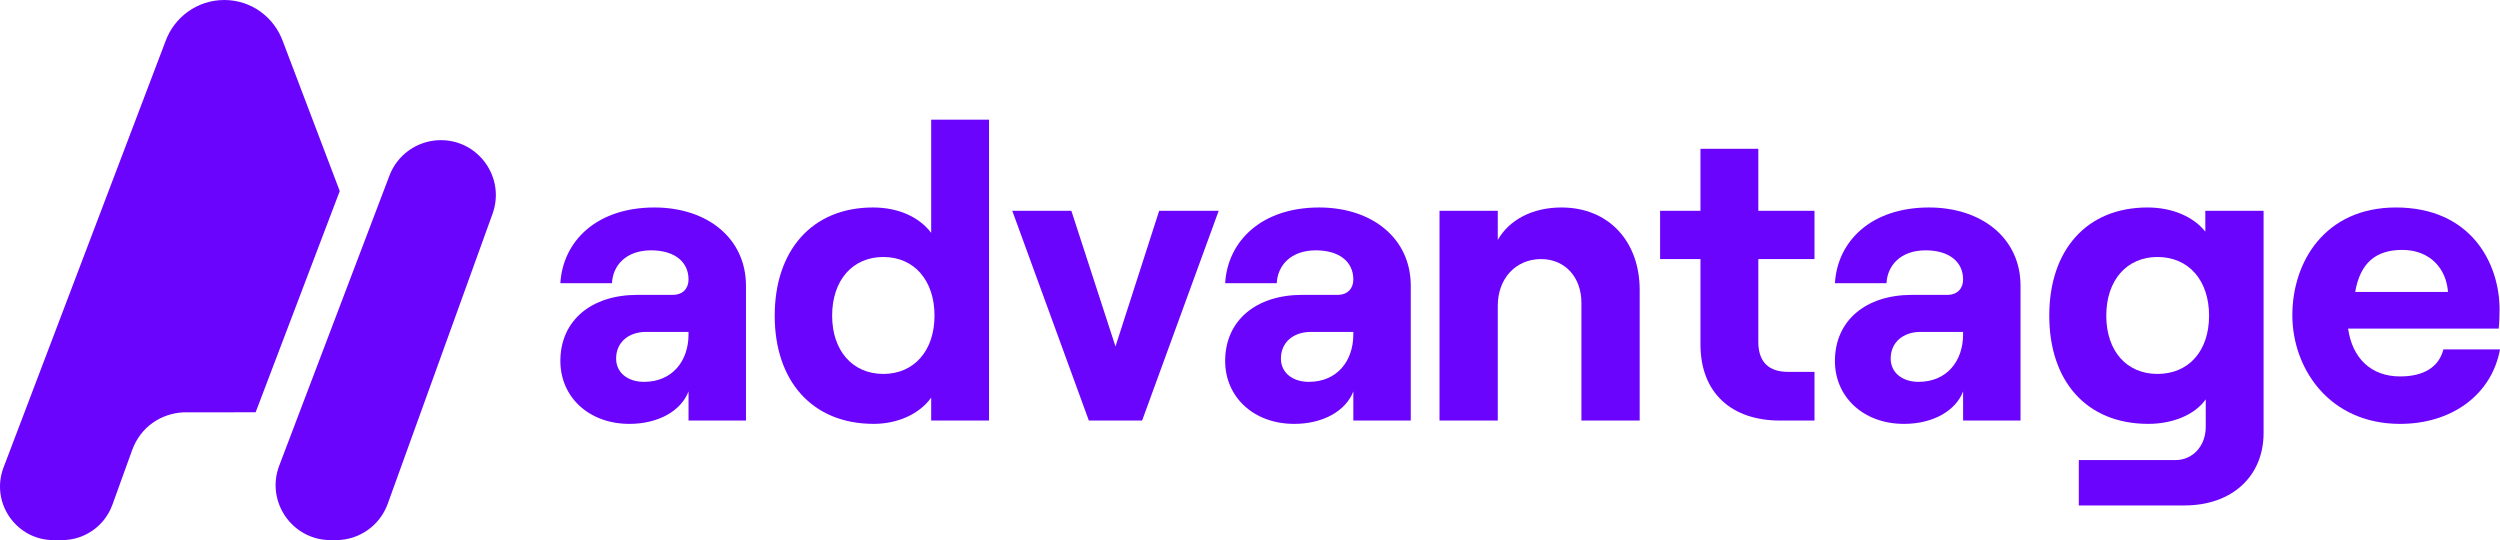
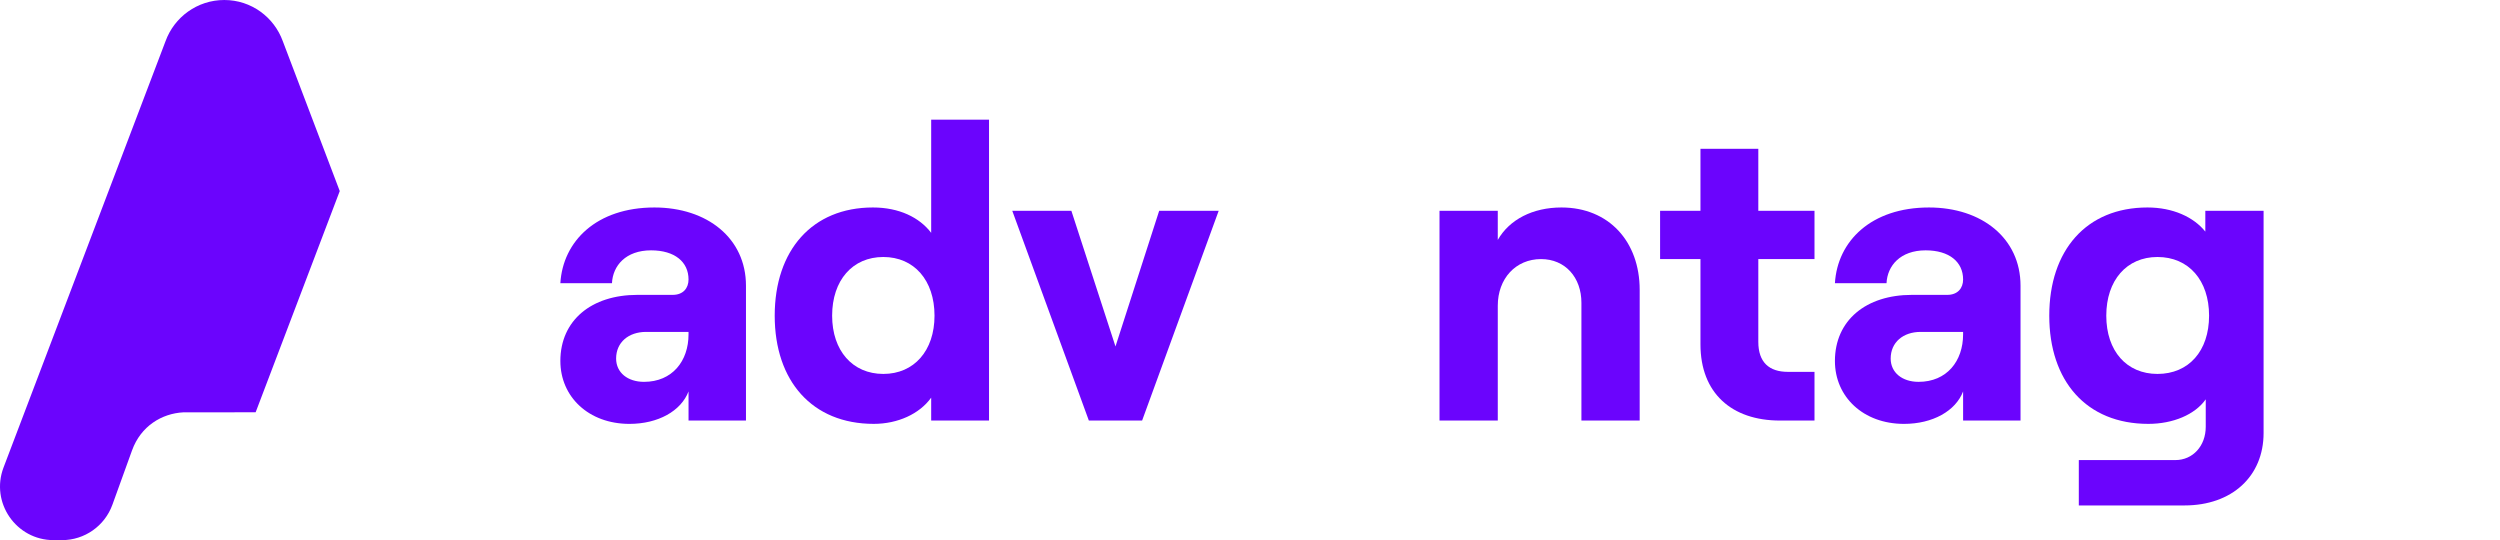
<svg xmlns="http://www.w3.org/2000/svg" id="Layer_1" width="600" height="129.63" viewBox="0 0 600 129.63">
  <path d="M134.486,86.648c0-9.787,7.49-15.879,18.477-15.879h8.49c2.497,0,3.795-1.6,3.795-3.697,0-4.195-3.295-6.99-8.99-6.99-6.092,0-9.187,3.695-9.387,7.89h-12.384c.598-10.09,8.69-18.177,22.572-18.177,12.684,0,21.974,7.39,21.974,18.774v32.364h-13.784v-6.992c-1.797,4.695-7.29,7.79-14.182,7.79-9.79,0-16.579-6.492-16.579-15.082ZM154.56,91.643c6.792,0,10.687-4.995,10.687-11.387v-.6h-10.187c-4.195,0-7.192,2.497-7.192,6.395,0,3.395,2.797,5.592,6.692,5.592Z" fill="#6b04fd" stroke-width="0" />
  <path d="M185.931,75.763c0-15.682,8.987-25.969,23.572-25.969,6.292,0,11.185,2.395,13.982,6.092v-27.169h13.882v72.214h-13.882v-5.495c-2.797,3.895-7.99,6.292-13.784,6.292-14.782,0-23.769-10.287-23.769-25.966ZM211.997,89.743c7.392,0,12.287-5.59,12.287-13.98,0-8.492-4.895-14.084-12.287-14.084s-12.285,5.592-12.285,14.084c0,8.39,4.895,13.98,12.285,13.98Z" fill="#6b04fd" stroke-width="0" />
  <path d="M242.944,50.592h14.184l10.587,32.561,10.487-32.561h14.282l-18.377,50.34h-12.784l-18.379-50.34Z" fill="#6b04fd" stroke-width="0" />
-   <path d="M294.036,86.648c0-9.787,7.49-15.879,18.477-15.879h8.49c2.497,0,3.795-1.6,3.795-3.697,0-4.195-3.295-6.99-8.99-6.99-6.092,0-9.187,3.695-9.387,7.89h-12.384c.598-10.09,8.69-18.177,22.572-18.177,12.684,0,21.974,7.39,21.974,18.774v32.364h-13.784v-6.992c-1.797,4.695-7.29,7.79-14.182,7.79-9.79,0-16.579-6.492-16.579-15.082ZM314.11,91.643c6.792,0,10.687-4.995,10.687-11.387v-.6h-10.187c-4.195,0-7.192,2.497-7.192,6.395,0,3.395,2.797,5.592,6.692,5.592Z" fill="#6b04fd" stroke-width="0" />
  <path d="M345.481,50.592h13.984v6.992c2.795-4.895,8.39-7.79,15.282-7.79,11.385,0,18.777,8.19,18.777,19.774v31.364h-13.984v-28.266c0-6.092-3.895-10.487-9.687-10.487-6.092,0-10.387,4.692-10.387,11.185v27.569h-13.984v-50.34Z" fill="#6b04fd" stroke-width="0" />
  <path d="M421.995,35.71v14.882h13.484v11.587h-13.484v19.877c0,4.892,2.597,7.19,7.092,7.19h6.392v11.687h-8.29c-11.587,0-19.077-6.595-19.077-18.279v-20.474h-9.69v-11.587h9.69v-14.882h13.882Z" fill="#6b04fd" stroke-width="0" />
  <path d="M440.38,86.648c0-9.787,7.492-15.879,18.477-15.879h8.49c2.497,0,3.797-1.6,3.797-3.697,0-4.195-3.297-6.99-8.99-6.99-6.092,0-9.19,3.695-9.39,7.89h-12.384c.6-10.09,8.69-18.177,22.574-18.177,12.684,0,21.972,7.39,21.972,18.774v32.364h-13.782v-6.992c-1.797,4.695-7.292,7.79-14.184,7.79-9.787,0-16.579-6.492-16.579-15.082ZM460.456,91.643c6.792,0,10.687-4.995,10.687-11.387v-.6h-10.19c-4.195,0-7.19,2.497-7.19,6.395,0,3.395,2.797,5.592,6.692,5.592Z" fill="#6b04fd" stroke-width="0" />
  <path d="M498.914,110.419h23.172c4.197,0,7.292-3.395,7.292-7.99v-6.592c-2.597,3.695-7.89,5.892-13.782,5.892-14.882,0-23.772-10.287-23.772-25.966s8.89-25.969,23.572-25.969c6.092,0,11.085,2.297,13.882,5.792v-4.995h13.984v53.335c0,10.387-7.592,17.379-18.979,17.379h-25.369v-10.887ZM517.794,89.743c7.49,0,12.384-5.492,12.384-13.98s-4.895-14.084-12.384-14.084c-7.392,0-12.287,5.592-12.287,14.084s4.895,13.98,12.287,13.98Z" fill="#6b04fd" stroke-width="0" />
-   <path d="M550.162,75.661c0-12.784,7.79-25.866,24.869-25.866,17.779,0,24.869,13.082,24.869,24.569,0,1.897-.1,3.395-.2,4.495h-36.156c1,7.09,5.495,11.485,12.484,11.485,5.595,0,9.29-2.195,10.39-6.492h13.582c-1.997,10.887-11.585,17.879-23.971,17.879-17.079,0-25.866-13.382-25.866-26.069ZM587.518,70.068c-.4-5.592-4.295-10.09-10.987-10.09-6.292,0-10.087,3.097-11.287,10.09h22.274Z" fill="#6b04fd" stroke-width="0" />
-   <path d="M93.467,42.146l-26.449,69.603c-3.281,8.634,3.096,17.88,12.332,17.88h1.292c5.558,0,10.52-3.482,12.409-8.709l25.158-69.604c3.13-8.659-3.347-17.779-12.554-17.678h0c-5.425.06-10.261,3.435-12.188,8.506Z" fill="#6b04fd" stroke-width="0" />
  <path d="M53.832,0c-6.486,0-12.023,4.129-14.108,9.895L.851,112.193c-3.2,8.42,3.02,17.438,12.028,17.438h1.994c5.42,0,10.259-3.396,12.101-8.493l4.715-13.046c2.11-5.837,7.147-8.863,12.319-9.132l17.345-.012,20.187-53.092-13.666-35.964c-2.086-5.765-7.558-9.892-14.043-9.892Z" fill="#6b04fd" stroke-width="0" />
</svg>